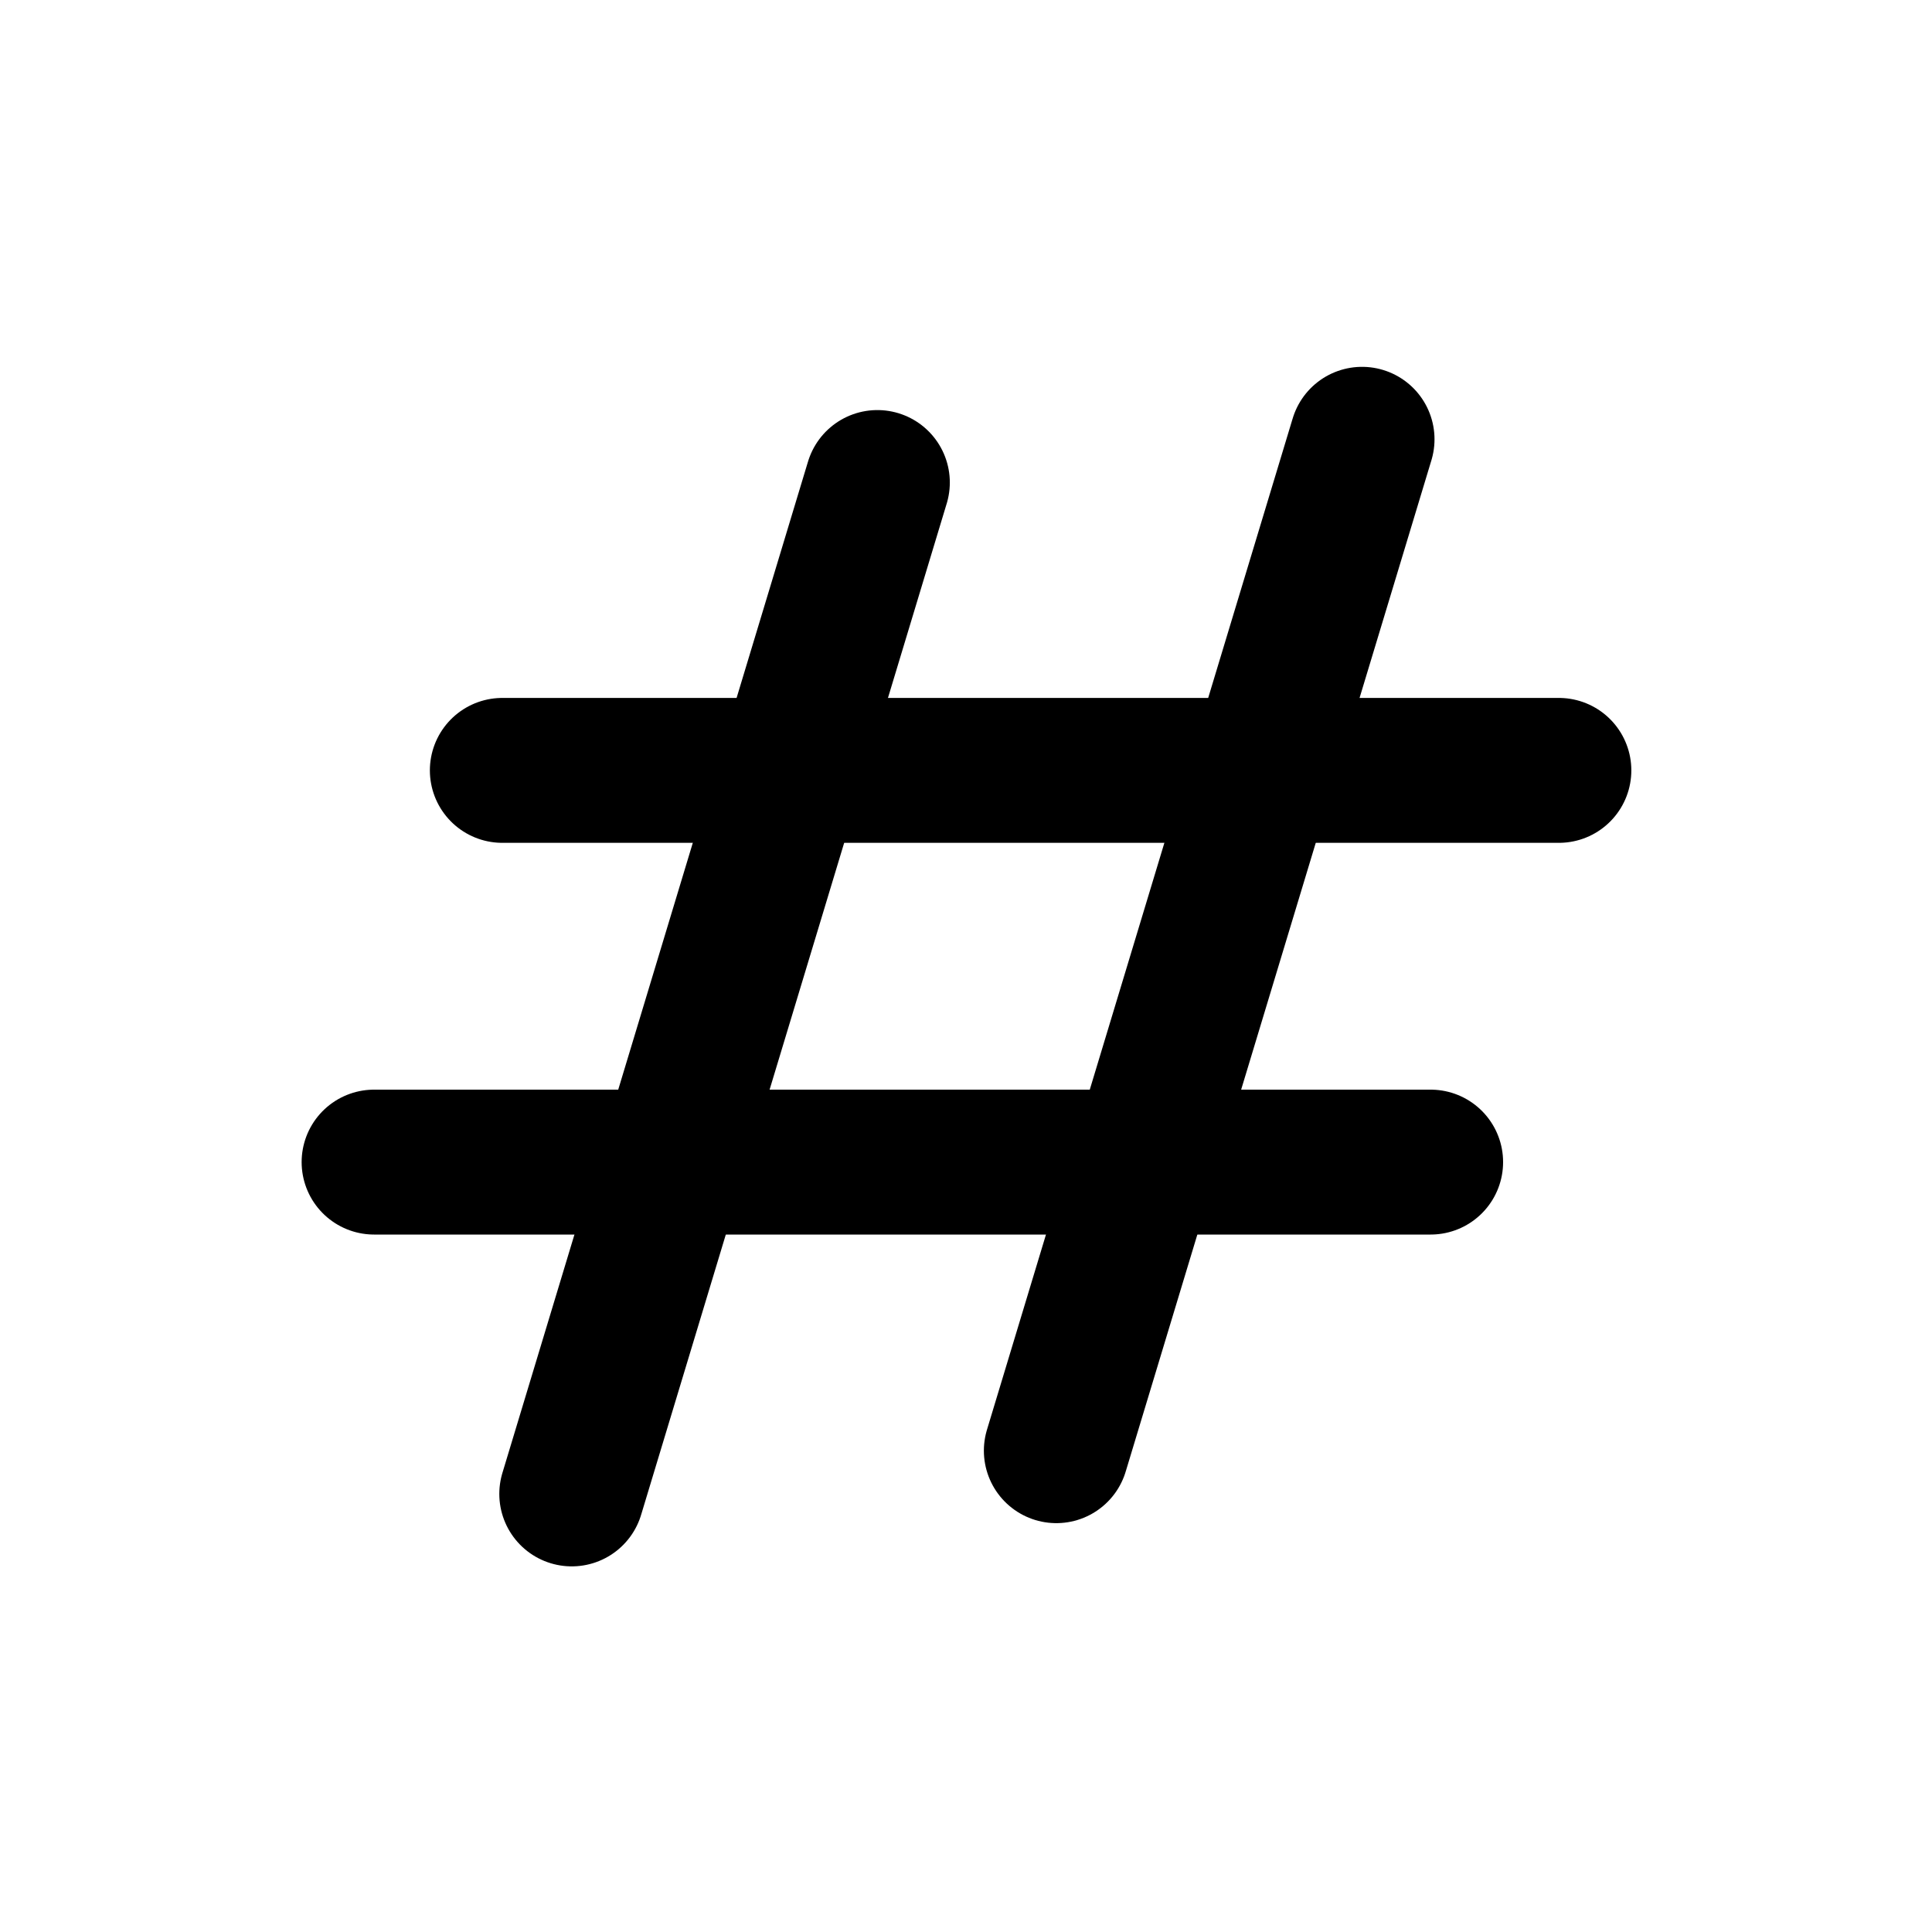
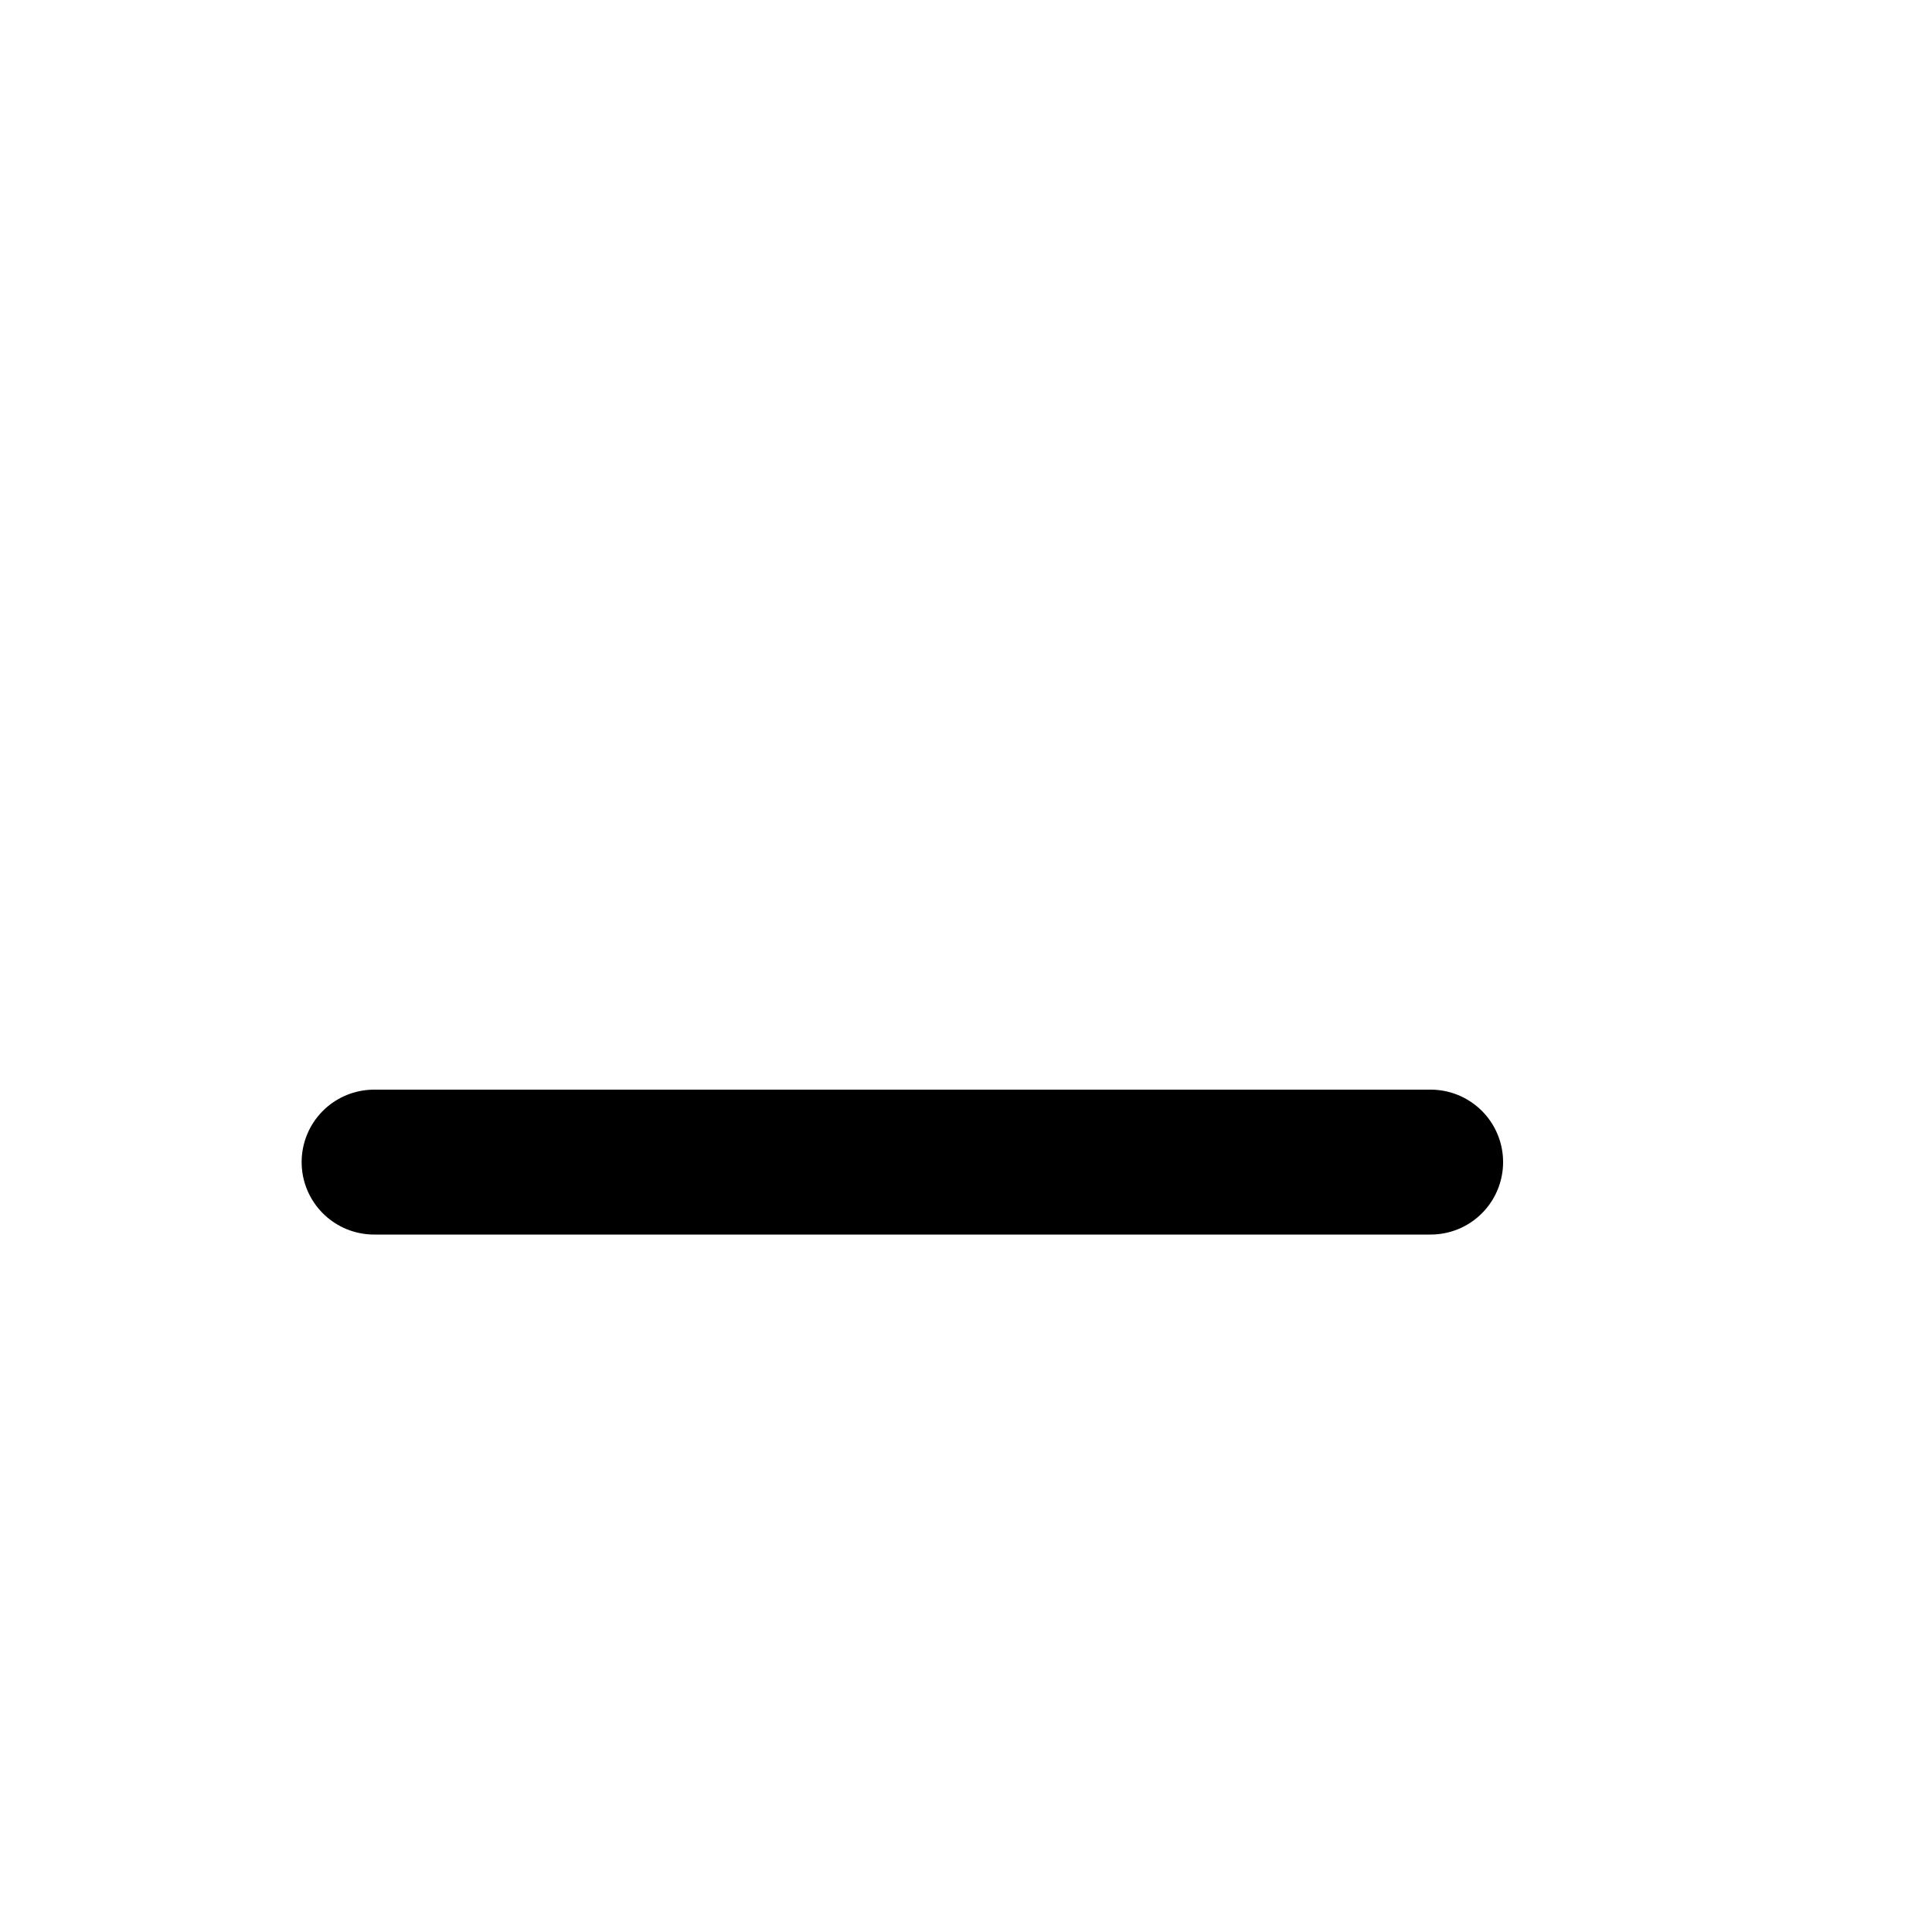
<svg xmlns="http://www.w3.org/2000/svg" width="16" height="16" viewBox="0 0 16 16" fill="none">
-   <path d="M11.28 3.638L8.748 12.014" stroke="black" stroke-width="1.2" stroke-linecap="round" />
-   <path d="M7.266 3.996L4.735 12.372" stroke="black" stroke-width="1.2" stroke-linecap="round" />
-   <path d="M4.16 6.38H12.91" stroke="black" stroke-width="1.2" stroke-linecap="round" />
  <path d="M3.098 9.624H11.848" stroke="black" stroke-width="1.2" stroke-linecap="round" />
</svg>